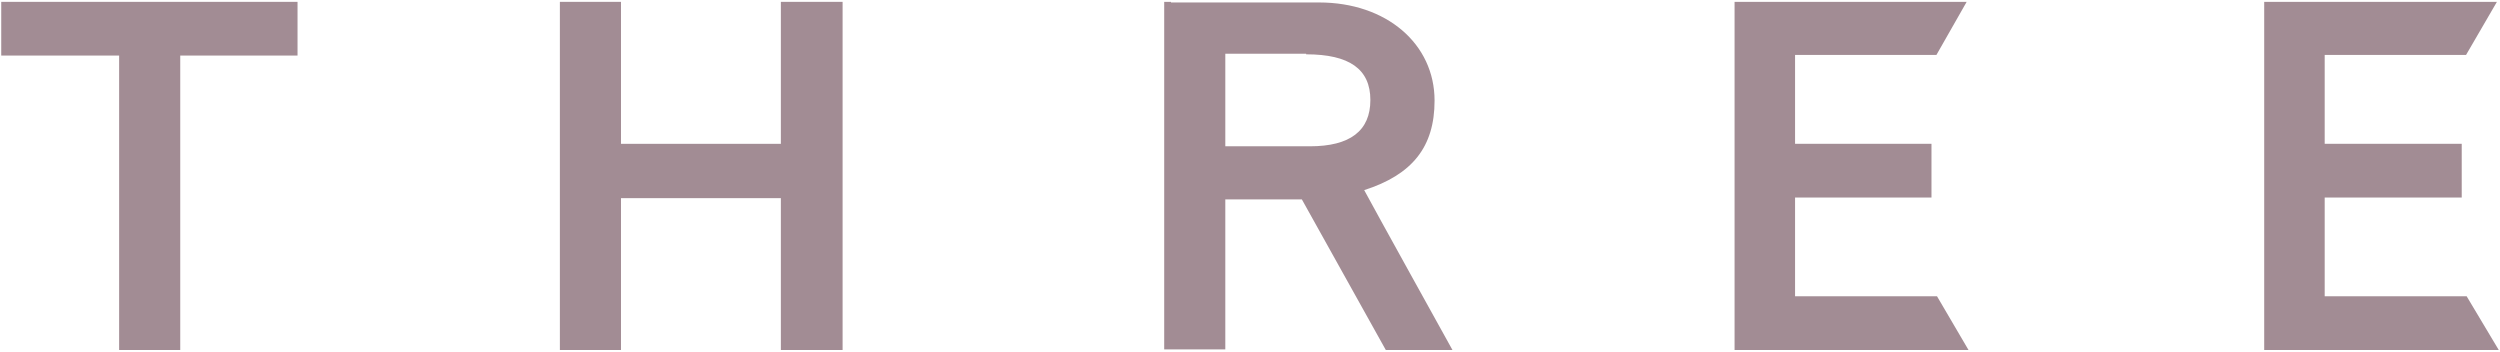
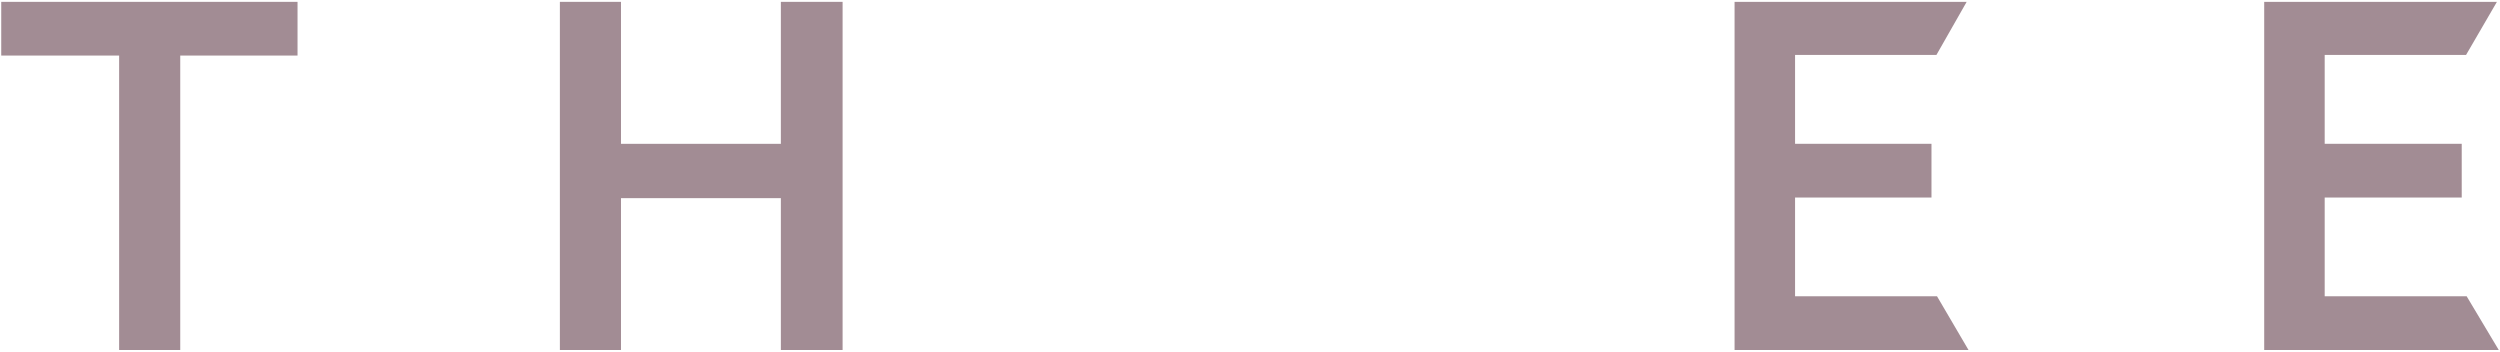
<svg xmlns="http://www.w3.org/2000/svg" version="1.1" id="_レイヤー_2" x="0px" y="0px" viewBox="0 0 405 57" style="enable-background:new 0 0 405 57;" xml:space="preserve">
  <style type="text/css">
	.st0{fill:#A28C94;}
</style>
  <g id="pc">
    <polygon class="st0" points="47.2,0.3 0.2,0.3 0.2,9 19.3,9 19.3,56.7 29.2,56.7 29.2,9 48.2,9 48.2,0.3  " />
    <polygon class="st0" points="135.4,0.3 126.5,0.3 126.5,23.3 100.6,23.3 100.6,0.3 90.7,0.3 90.7,56.7 100.6,56.7 100.6,32.1    126.5,32.1 126.5,56.7 136.5,56.7 136.5,0.3  " />
-     <path class="st0" d="M189.7,0.3h-1.1v56.3h9.9V32.3h12.4c0.6,1.1,13.6,24.4,13.6,24.4h10.8c0,0-13.2-23.8-14.3-25.9   c7.8-2.5,11.4-7,11.4-14.5c0-9.2-7.8-15.9-18.7-15.9H189.7z M211.6,8.8c7,0,10.4,2.4,10.4,7.4s-3.3,7.5-9.8,7.5h-13.7v-15H211.6z" />
    <polygon class="st0" points="317.2,0.3 281,0.3 281,56.7 318.9,56.7 313.8,48 290.8,48 290.8,32 312.9,32 312.9,23.3 290.8,23.3    290.8,8.9 313.7,8.9 318.6,0.3  " />
    <polygon class="st0" points="403,0.3 366.8,0.3 366.8,56.7 404.8,56.7 399.6,48 376.6,48 376.6,32 398.8,32 398.8,23.3 376.6,23.3    376.6,8.9 399.5,8.9 404.5,0.3  " />
  </g>
</svg>